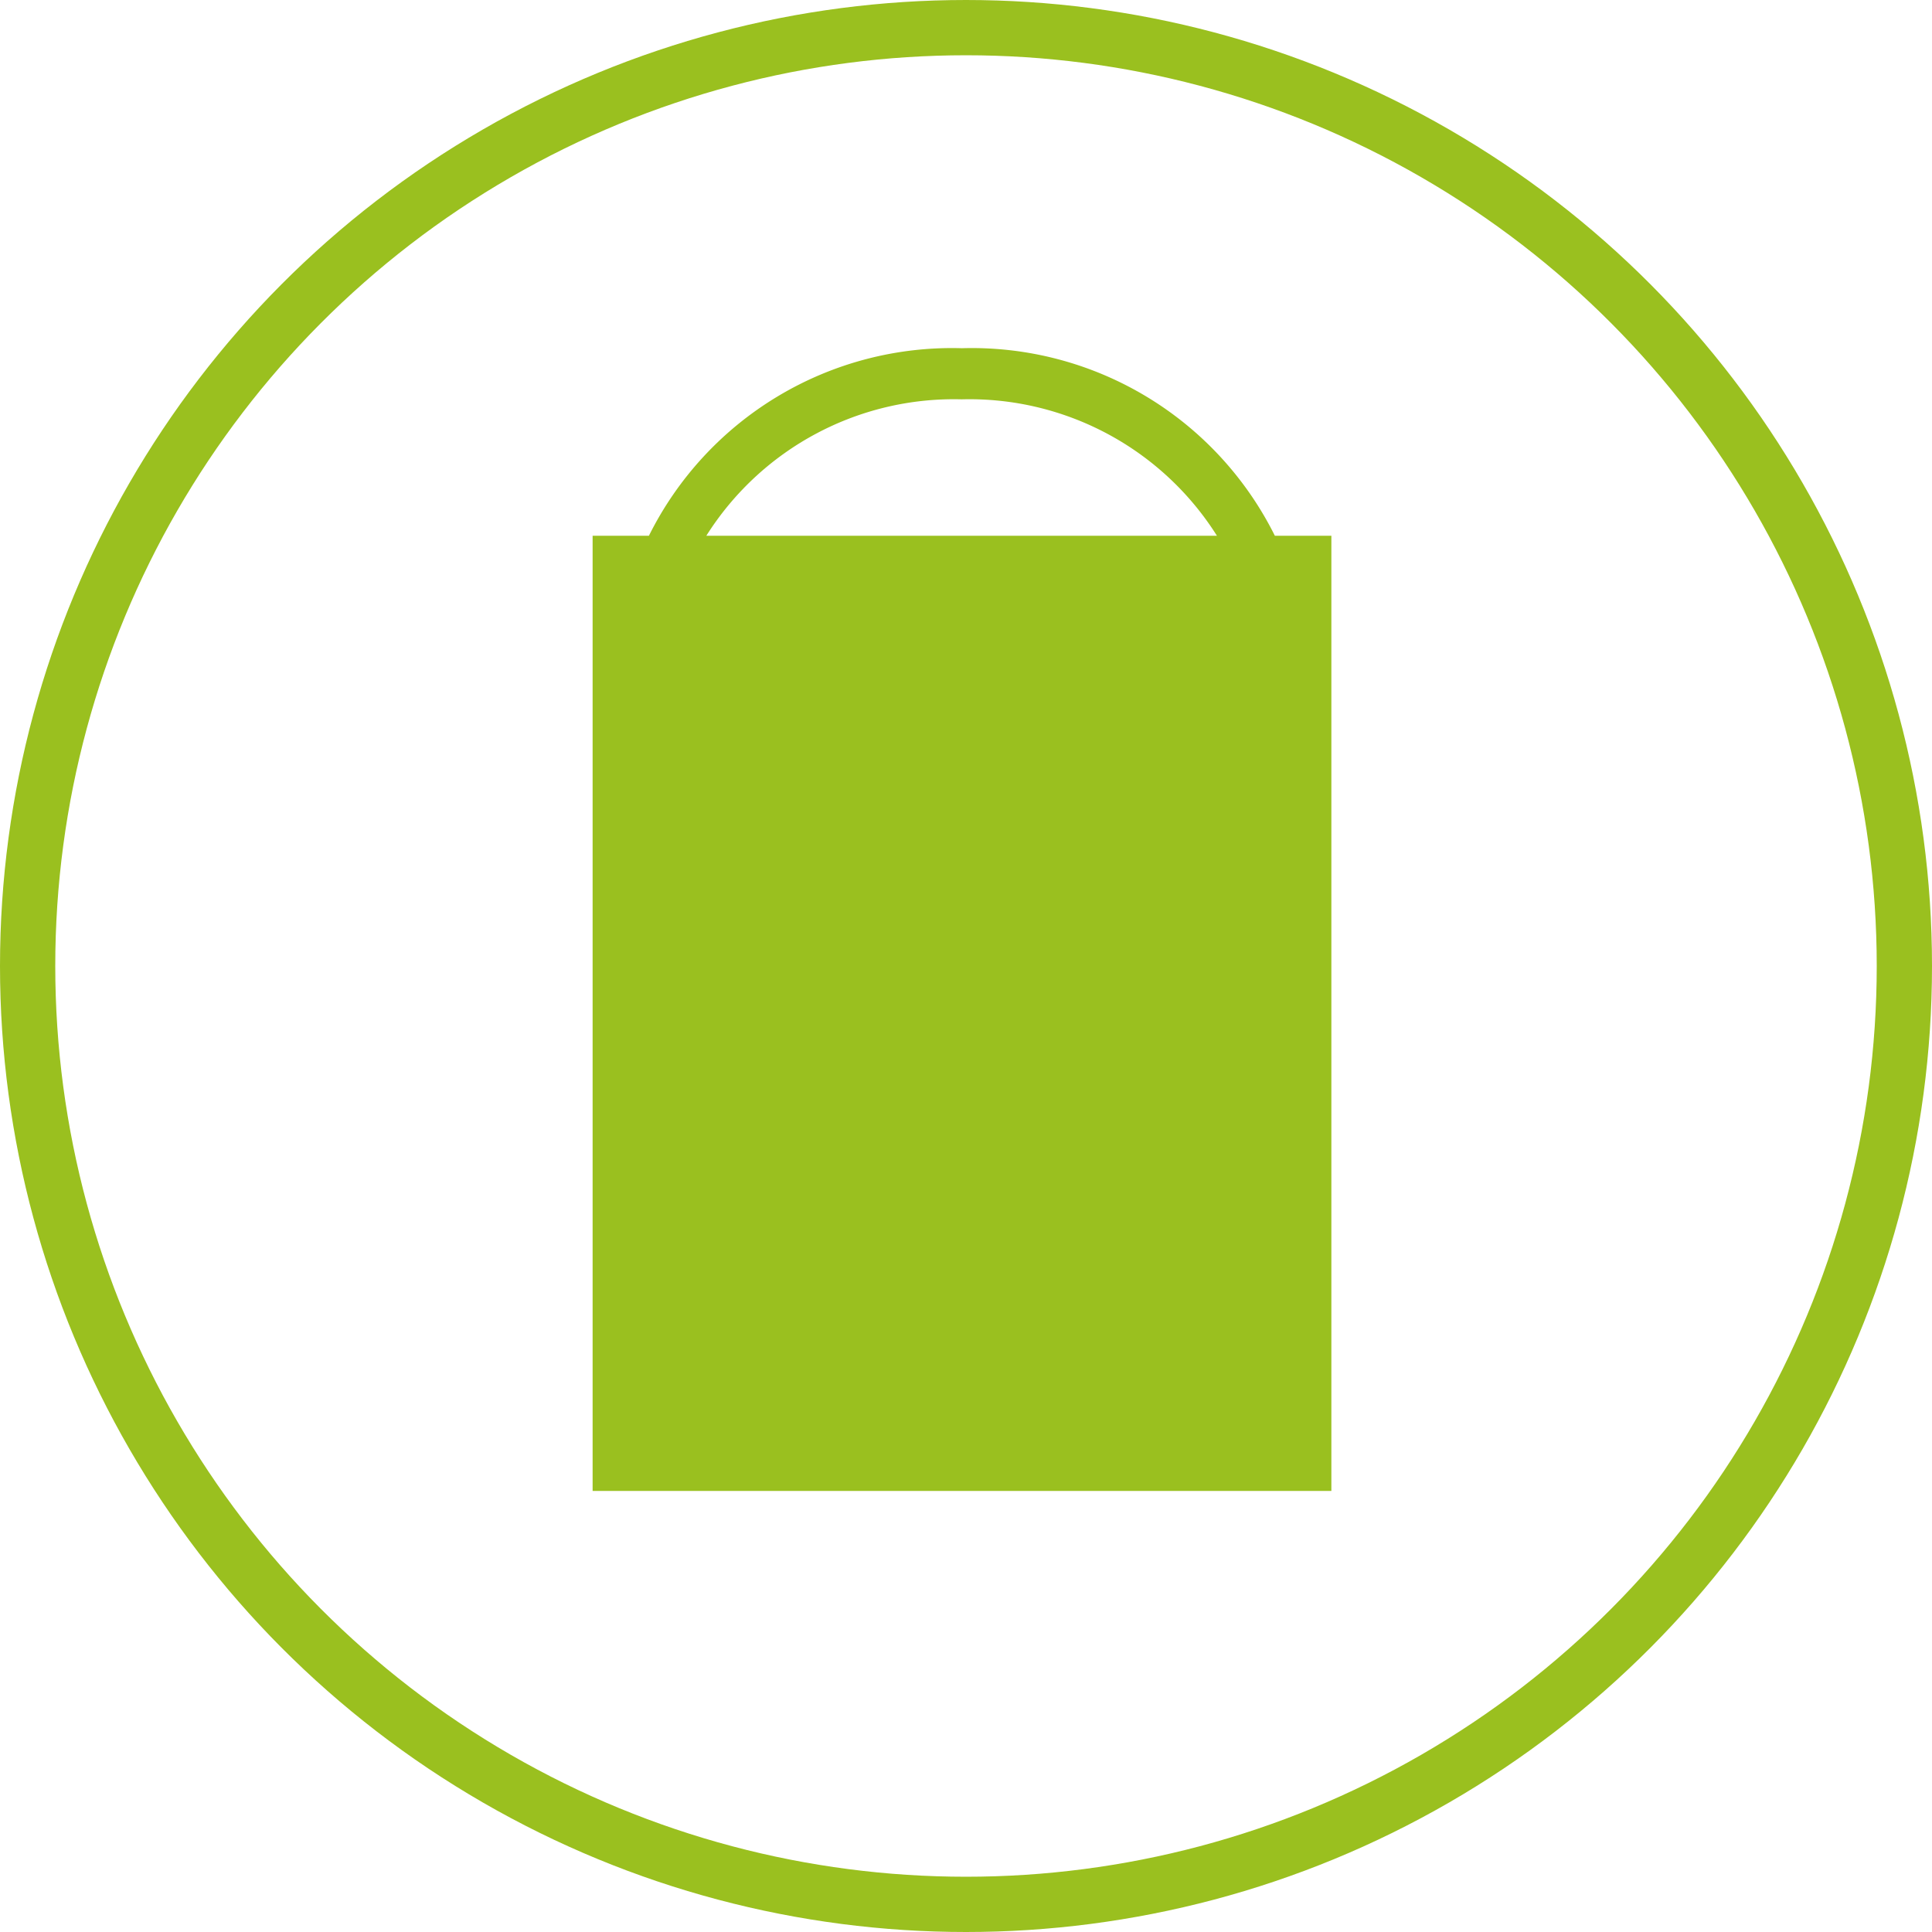
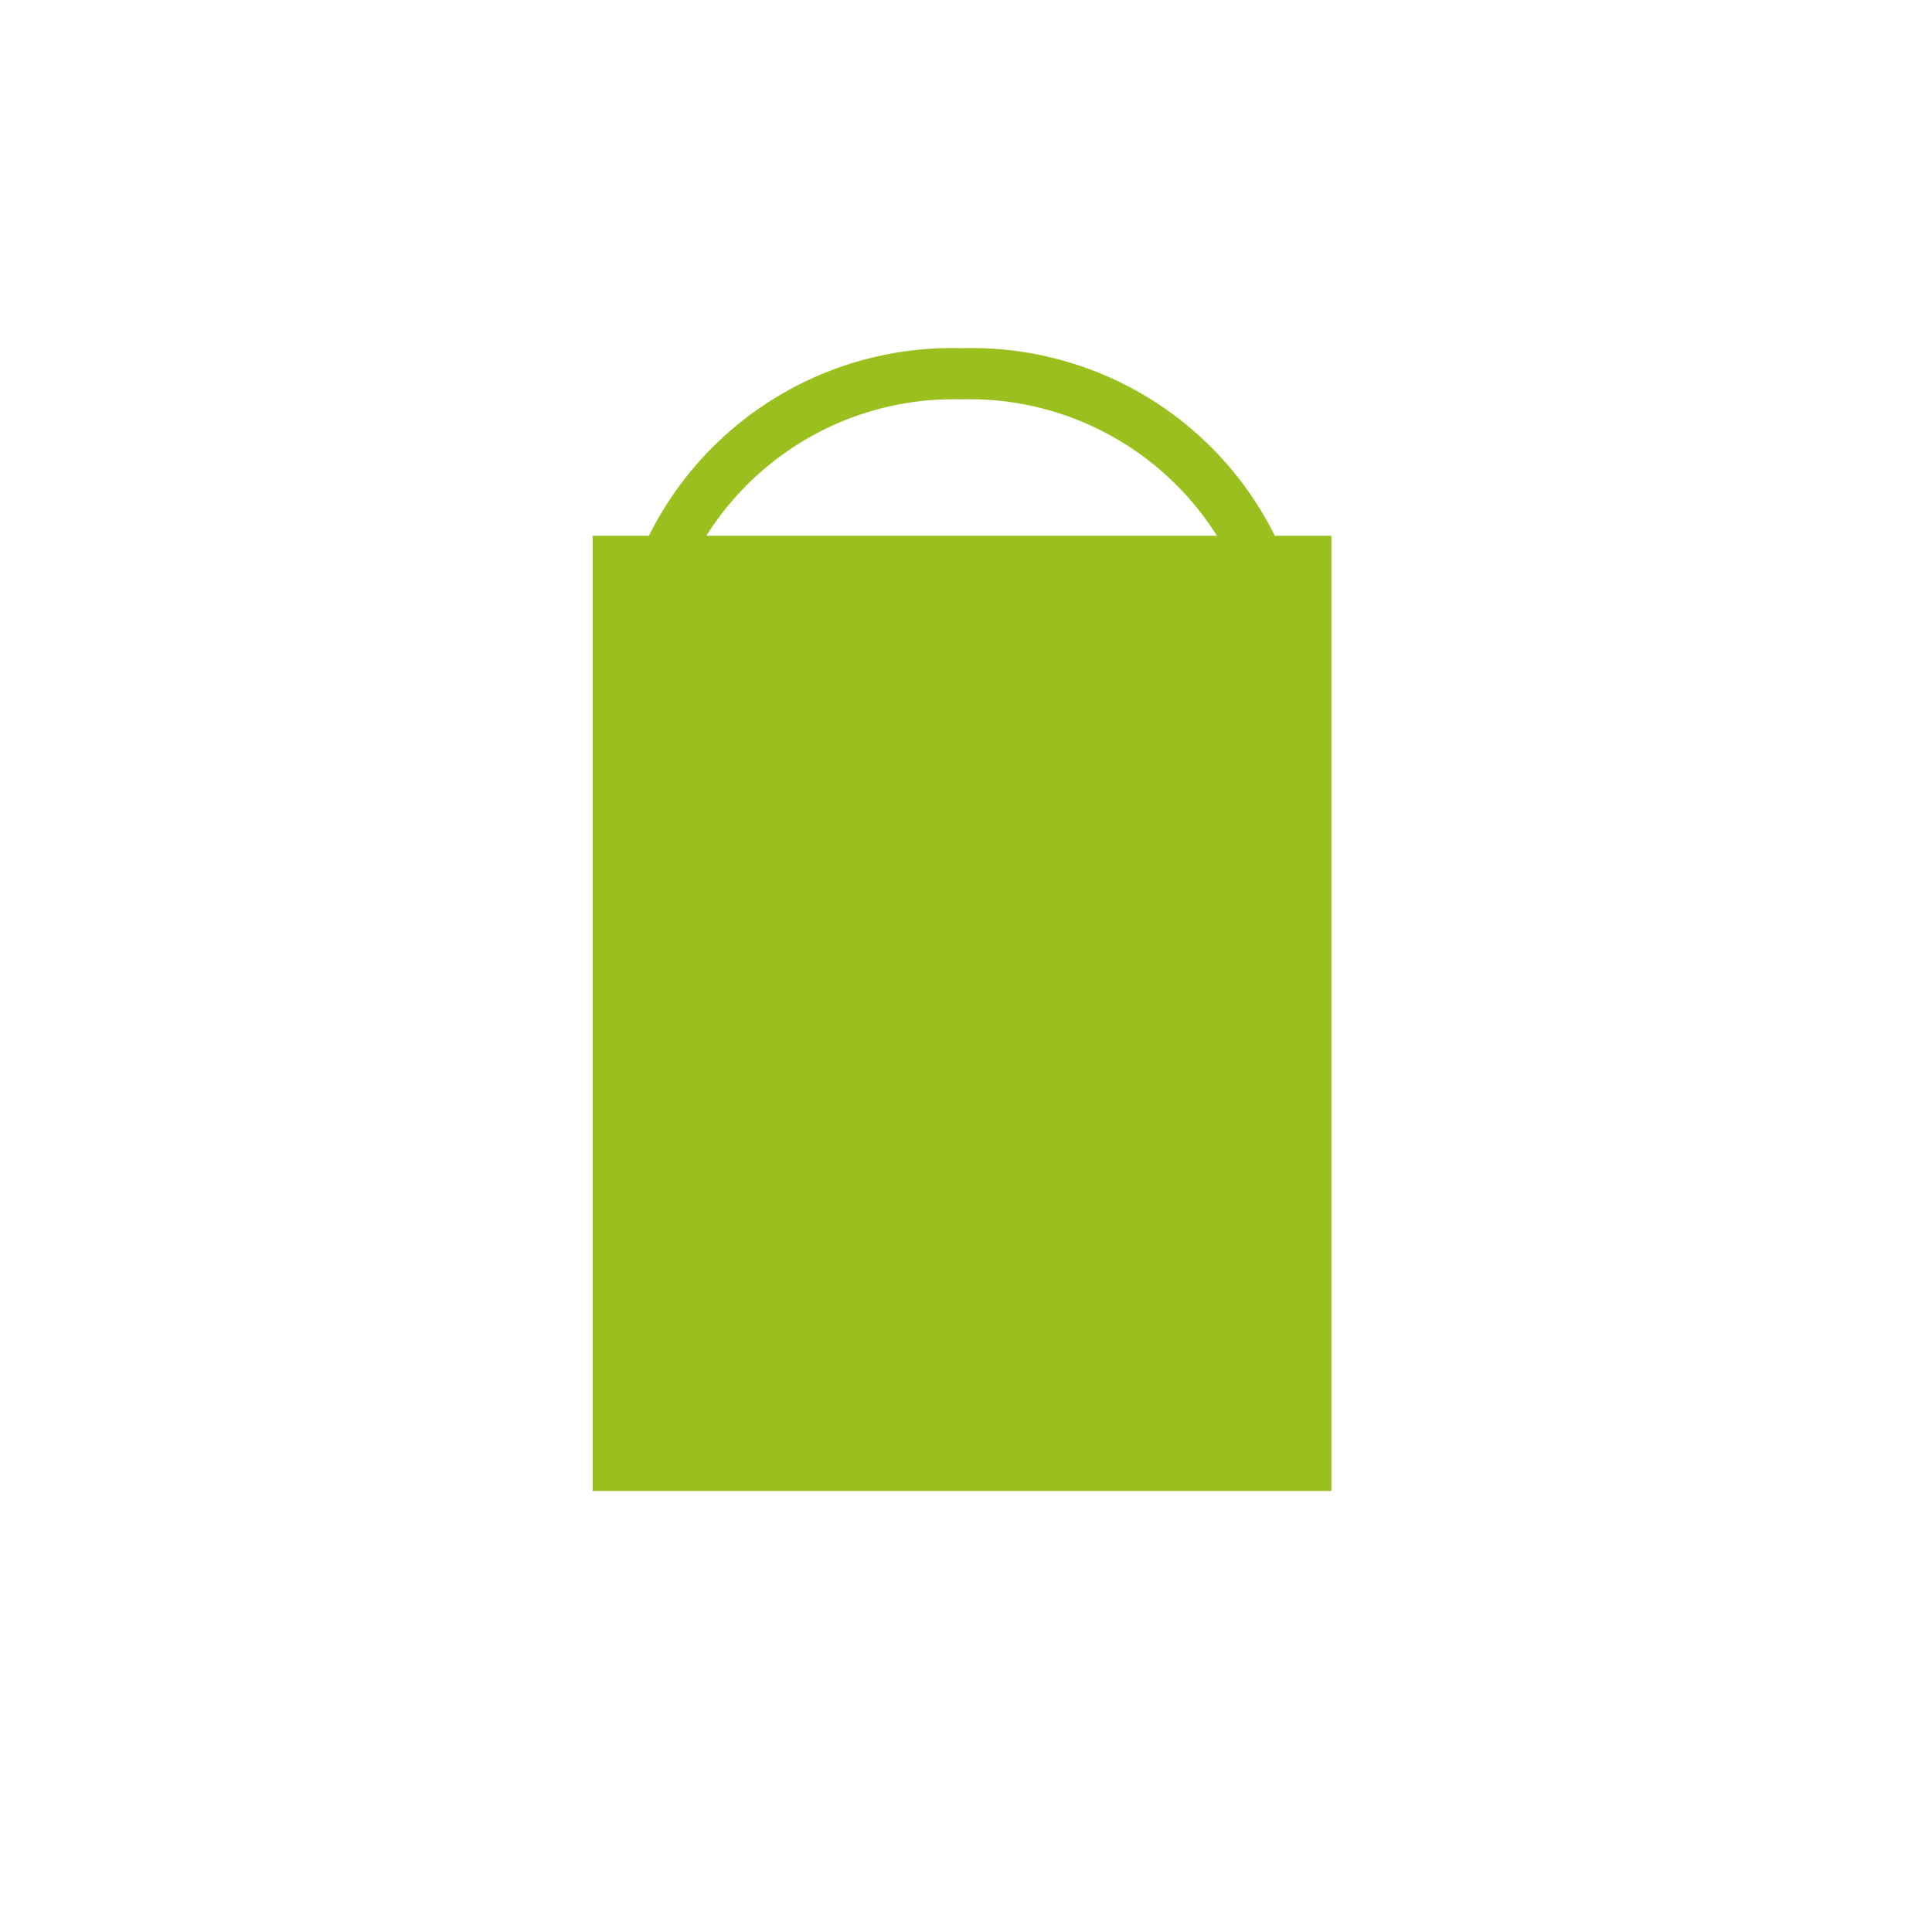
<svg xmlns="http://www.w3.org/2000/svg" width="69.92" height="69.92" viewBox="0 0 69.92 69.92">
  <g id="Gruppe_5782" data-name="Gruppe 5782" transform="translate(-224 2104)">
    <g id="bag_g" transform="translate(224.46 -2103.54)">
      <path id="Pfad_7243" data-name="Pfad 7243" d="M43.291,15.238A12.25,12.25,0,0,0,31.964,8.45a12.25,12.25,0,0,0-11.327,6.788H18.6V49.805H45.336V15.238Zm-20.576,0a10.589,10.589,0,0,1,9.24-4.938,10.589,10.589,0,0,1,9.24,4.938Z" transform="translate(2.387 3.692)" fill="#9ac01f" />
-       <circle id="Ellipse_7" data-name="Ellipse 7" cx="33.96" cy="33.96" r="33.96" transform="translate(0.54 0.54)" fill="none" stroke="#9ac01f" stroke-width="2" />
    </g>
  </g>
</svg>